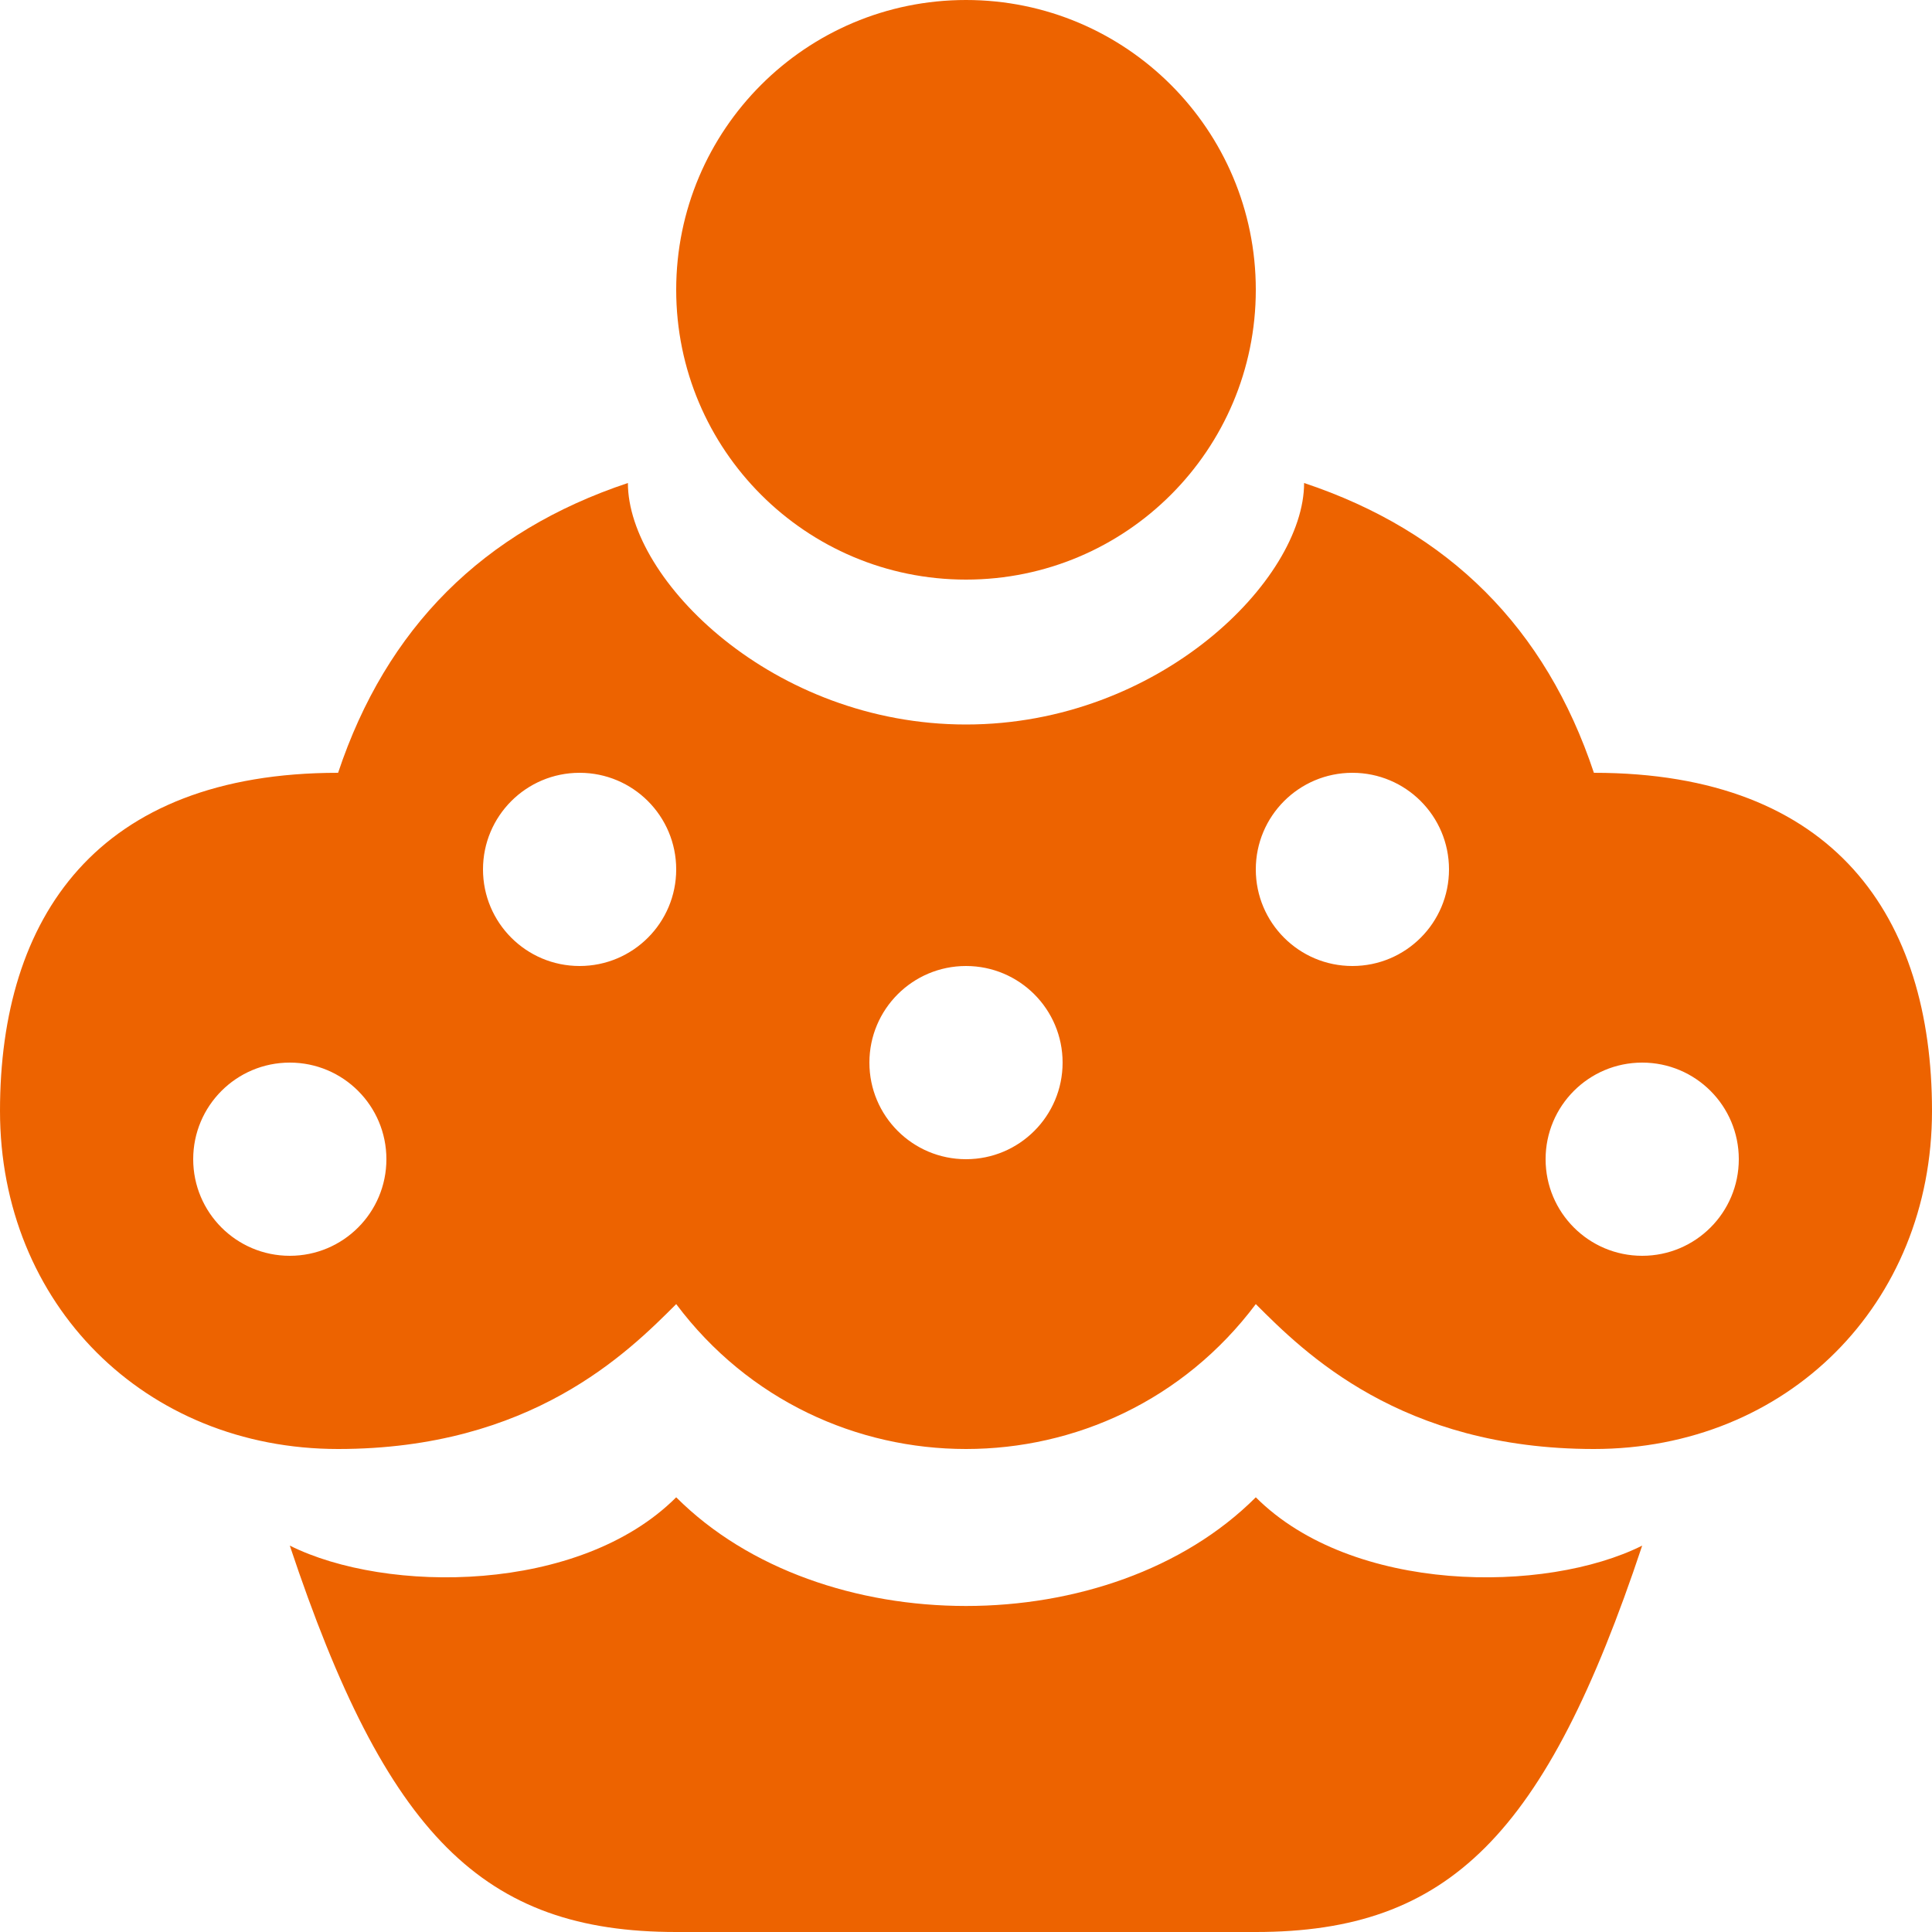
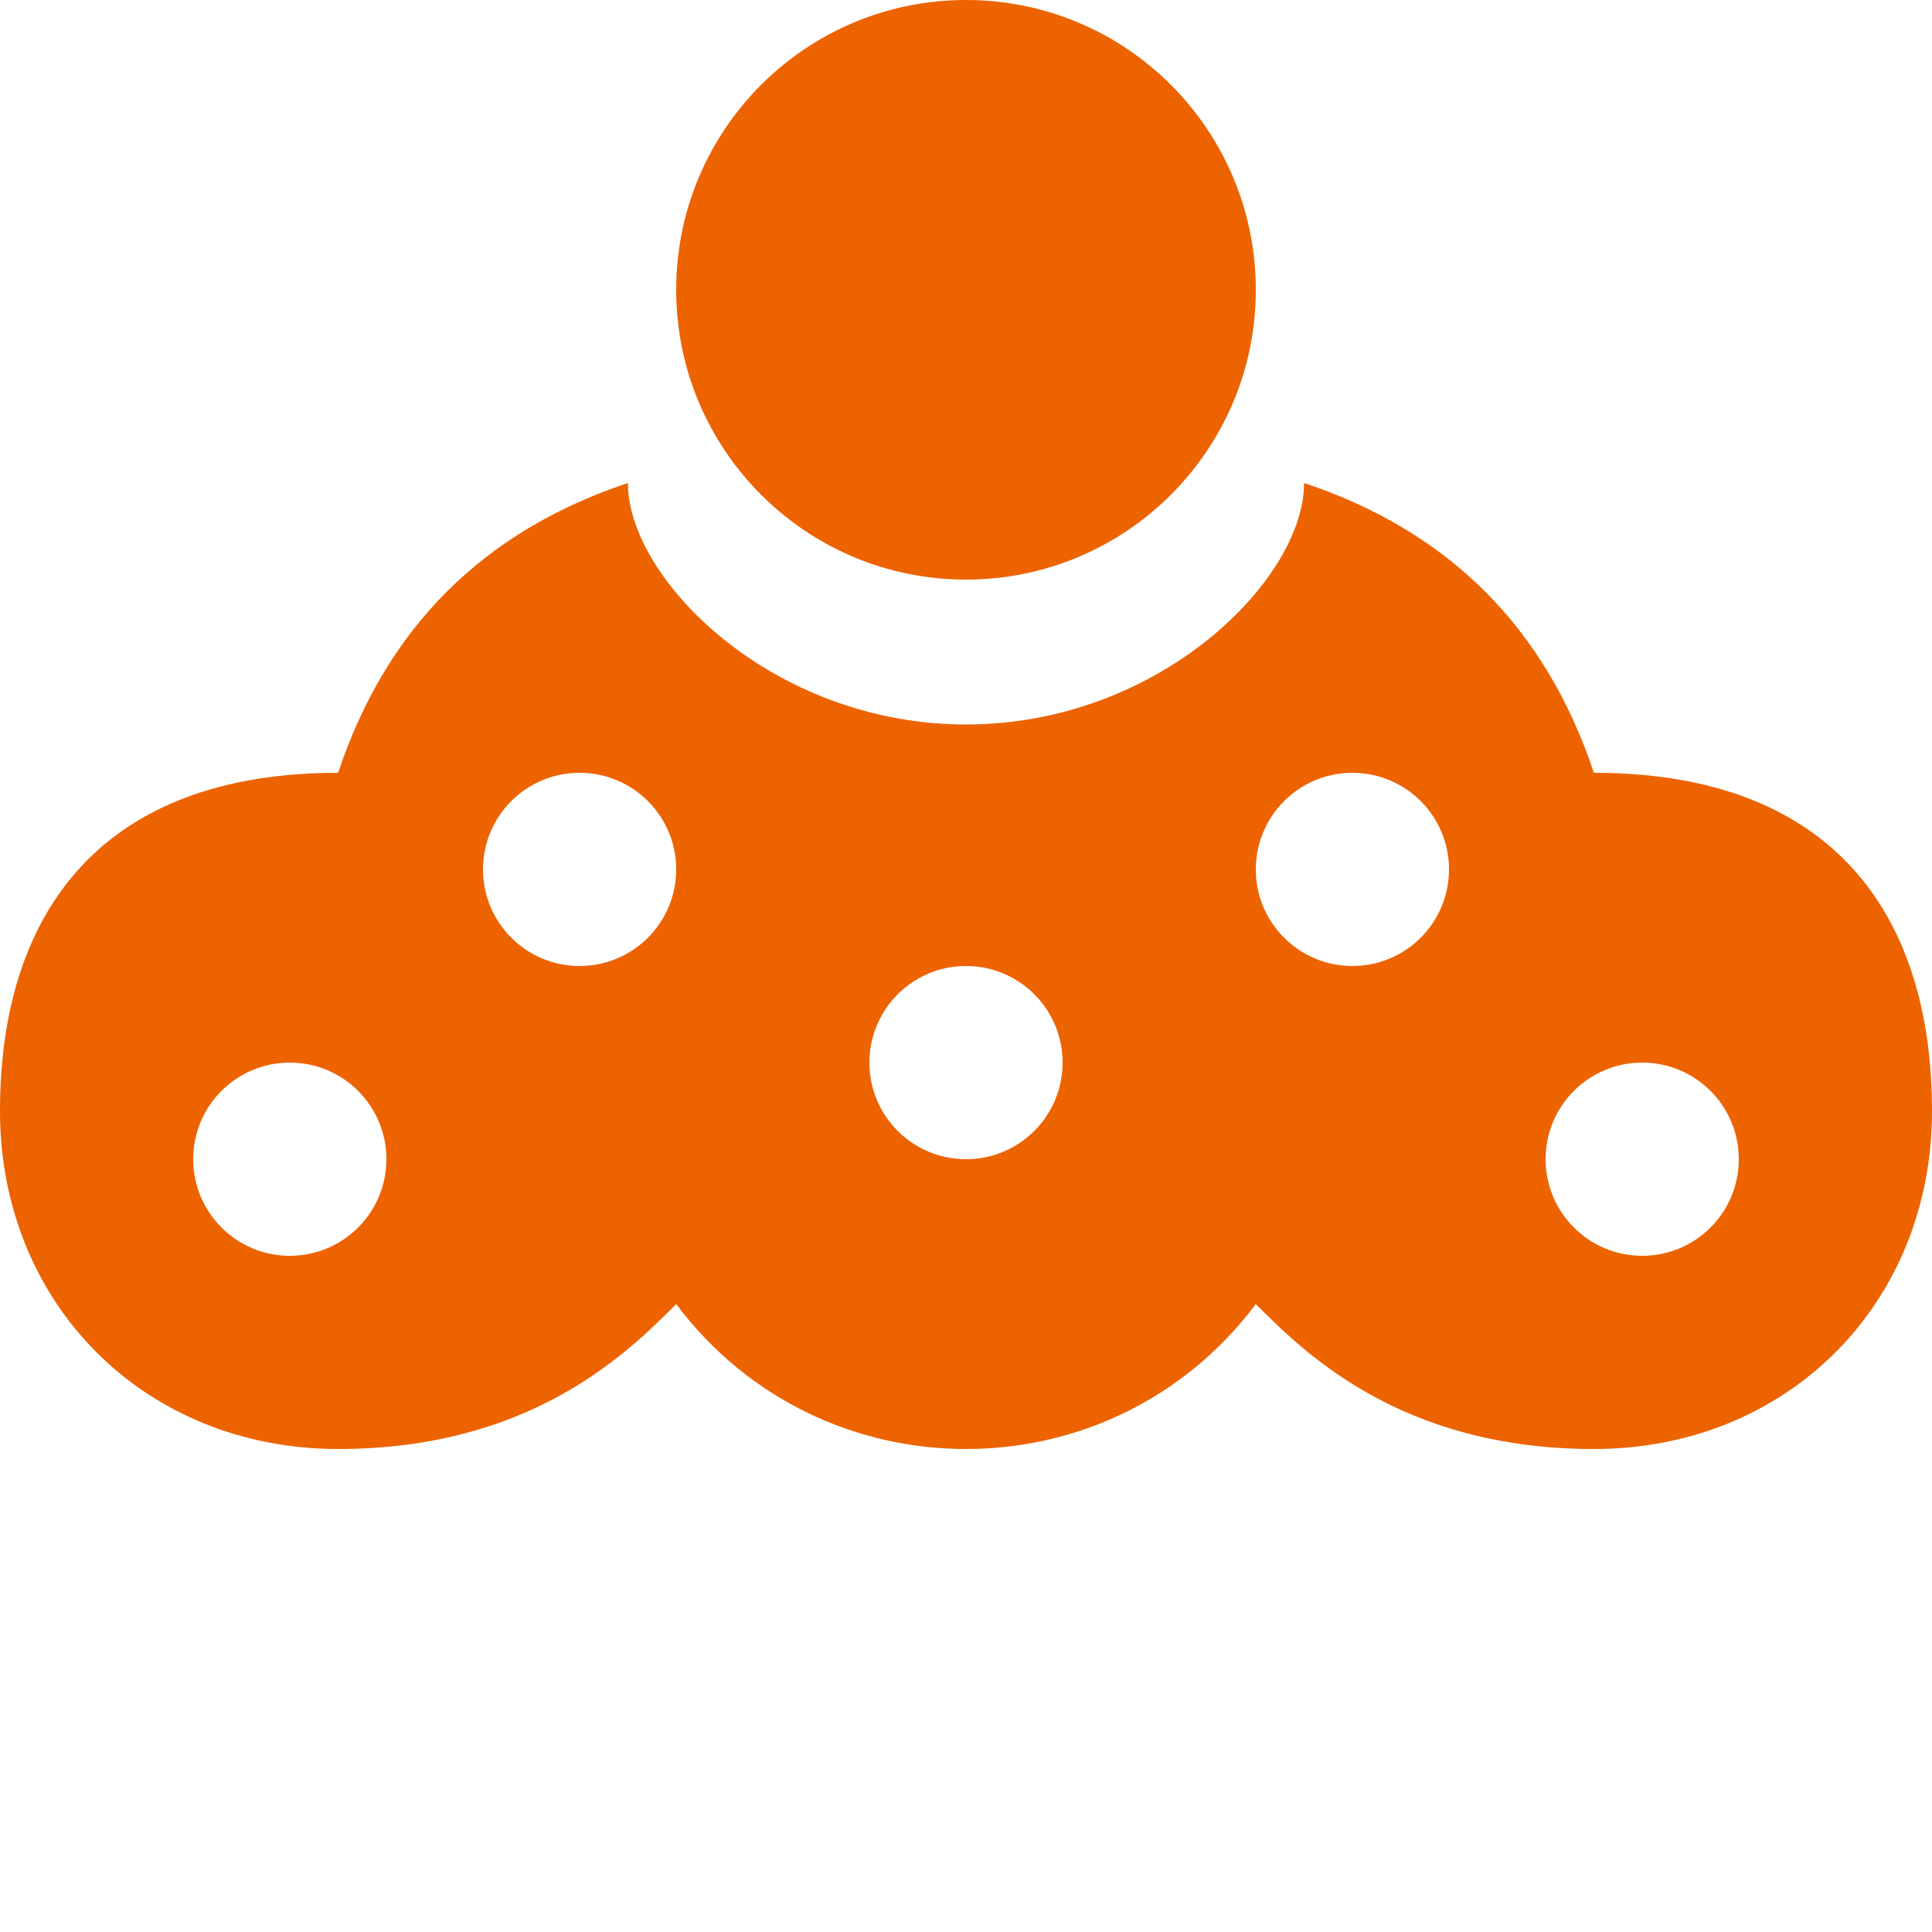
<svg xmlns="http://www.w3.org/2000/svg" width="20" height="20" viewBox="0 0 20 20" fill="none">
-   <path d="M7 15.5C6 16.5 4 16.5 3 16C4 19 5 20 7 20H13C15 20 16 19 17 16C16 16.5 14 16.5 13 15.5C11.5 17 8.5 17 7 15.5Z" fill="#ED6300" />
  <path d="M13 3C13 4.657 11.657 6 10 6C8.343 6 7 4.657 7 3C7 1.343 8.343 0 10 0C11.657 0 13 1.343 13 3Z" fill="#ED6300" />
  <path fill-rule="evenodd" clip-rule="evenodd" d="M10 7.5C12 7.5 13.5 6 13.5 5C15 5.5 16 6.5 16.5 8C19 8 20 9.5 20 11.5C20 13.5 18.5 15 16.5 15C14.5 15 13.5 14 13 13.5C11.5 15.5 8.5 15.5 7 13.5C6.5 14 5.5 15 3.5 15C1.5 15 0 13.5 0 11.5C0 9.5 1 8 3.5 8C4 6.5 5 5.5 6.5 5C6.5 6 8 7.5 10 7.5ZM10 12C10.553 12 11 11.552 11 11C11 10.448 10.553 10 10 10C9.447 10 9 10.448 9 11C9 11.552 9.447 12 10 12ZM4 12C4 12.552 3.553 13 3 13C2.447 13 2 12.552 2 12C2 11.448 2.447 11 3 11C3.553 11 4 11.448 4 12ZM6 10C6.553 10 7 9.552 7 9C7 8.448 6.553 8 6 8C5.447 8 5 8.448 5 9C5 9.552 5.447 10 6 10ZM15 9C15 9.552 14.553 10 14 10C13.447 10 13 9.552 13 9C13 8.448 13.447 8 14 8C14.553 8 15 8.448 15 9ZM17 13C17.553 13 18 12.552 18 12C18 11.448 17.553 11 17 11C16.447 11 16 11.448 16 12C16 12.552 16.447 13 17 13Z" fill="#ED6300" />
</svg>